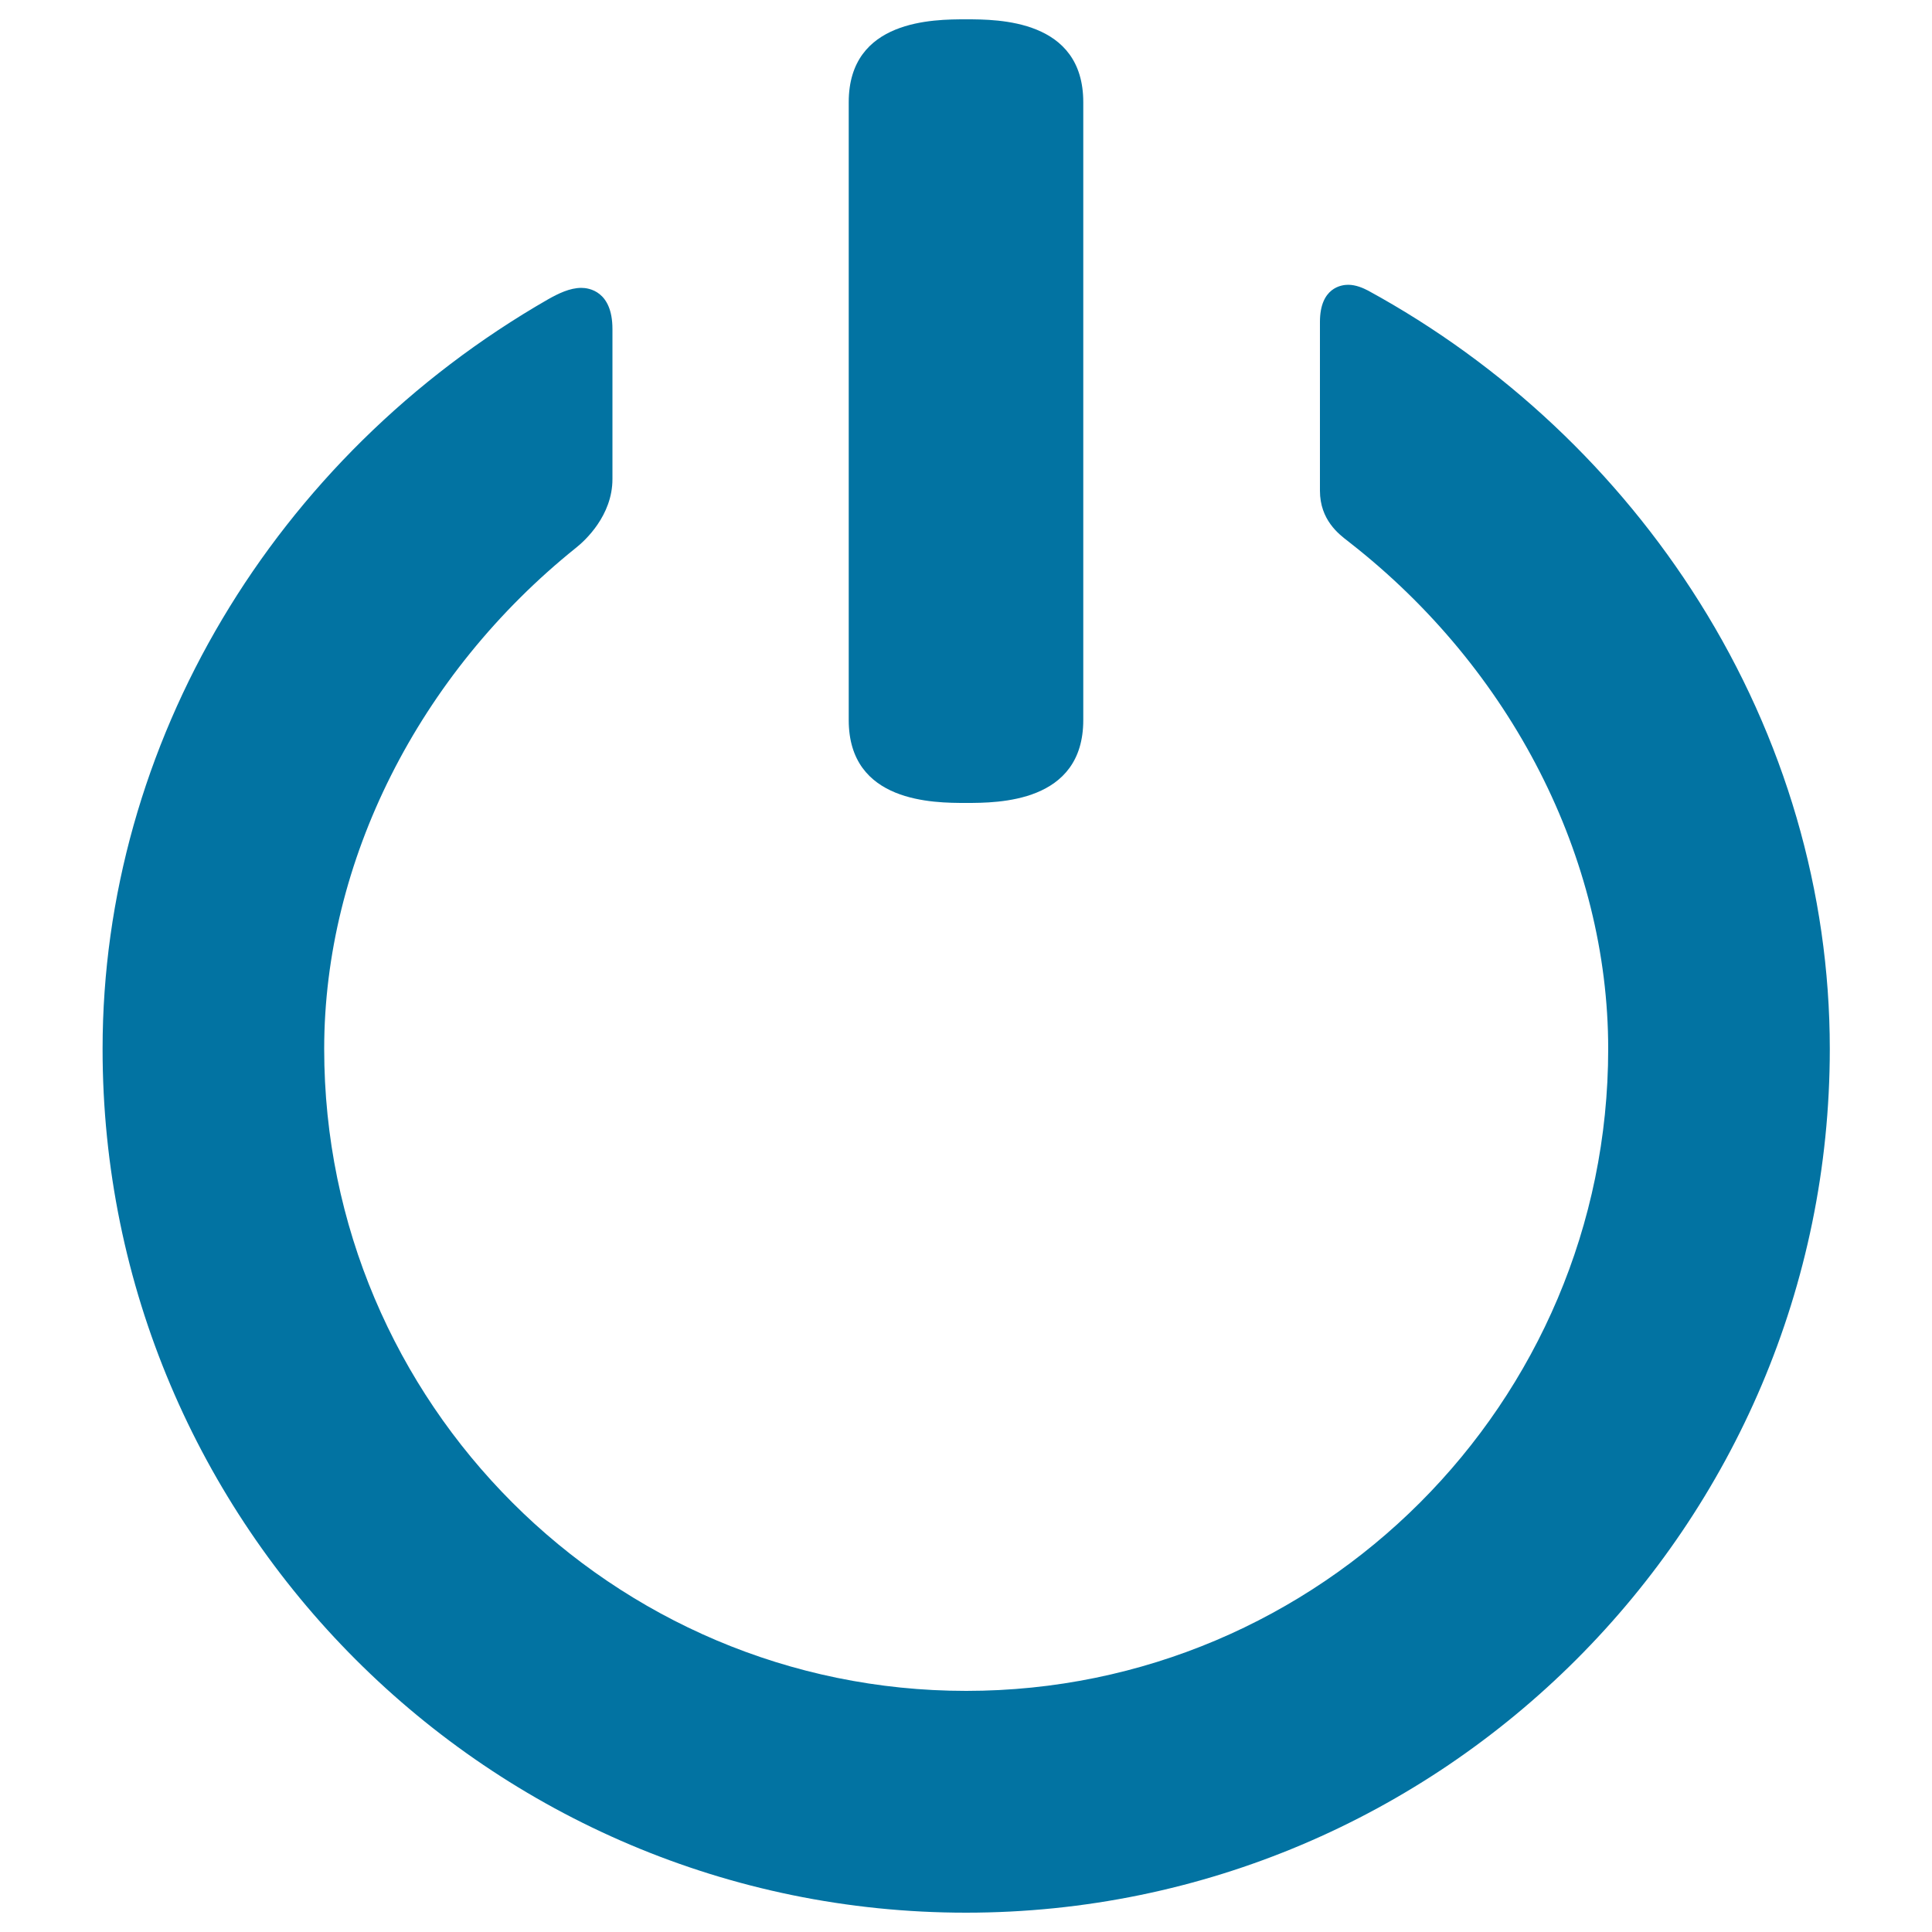
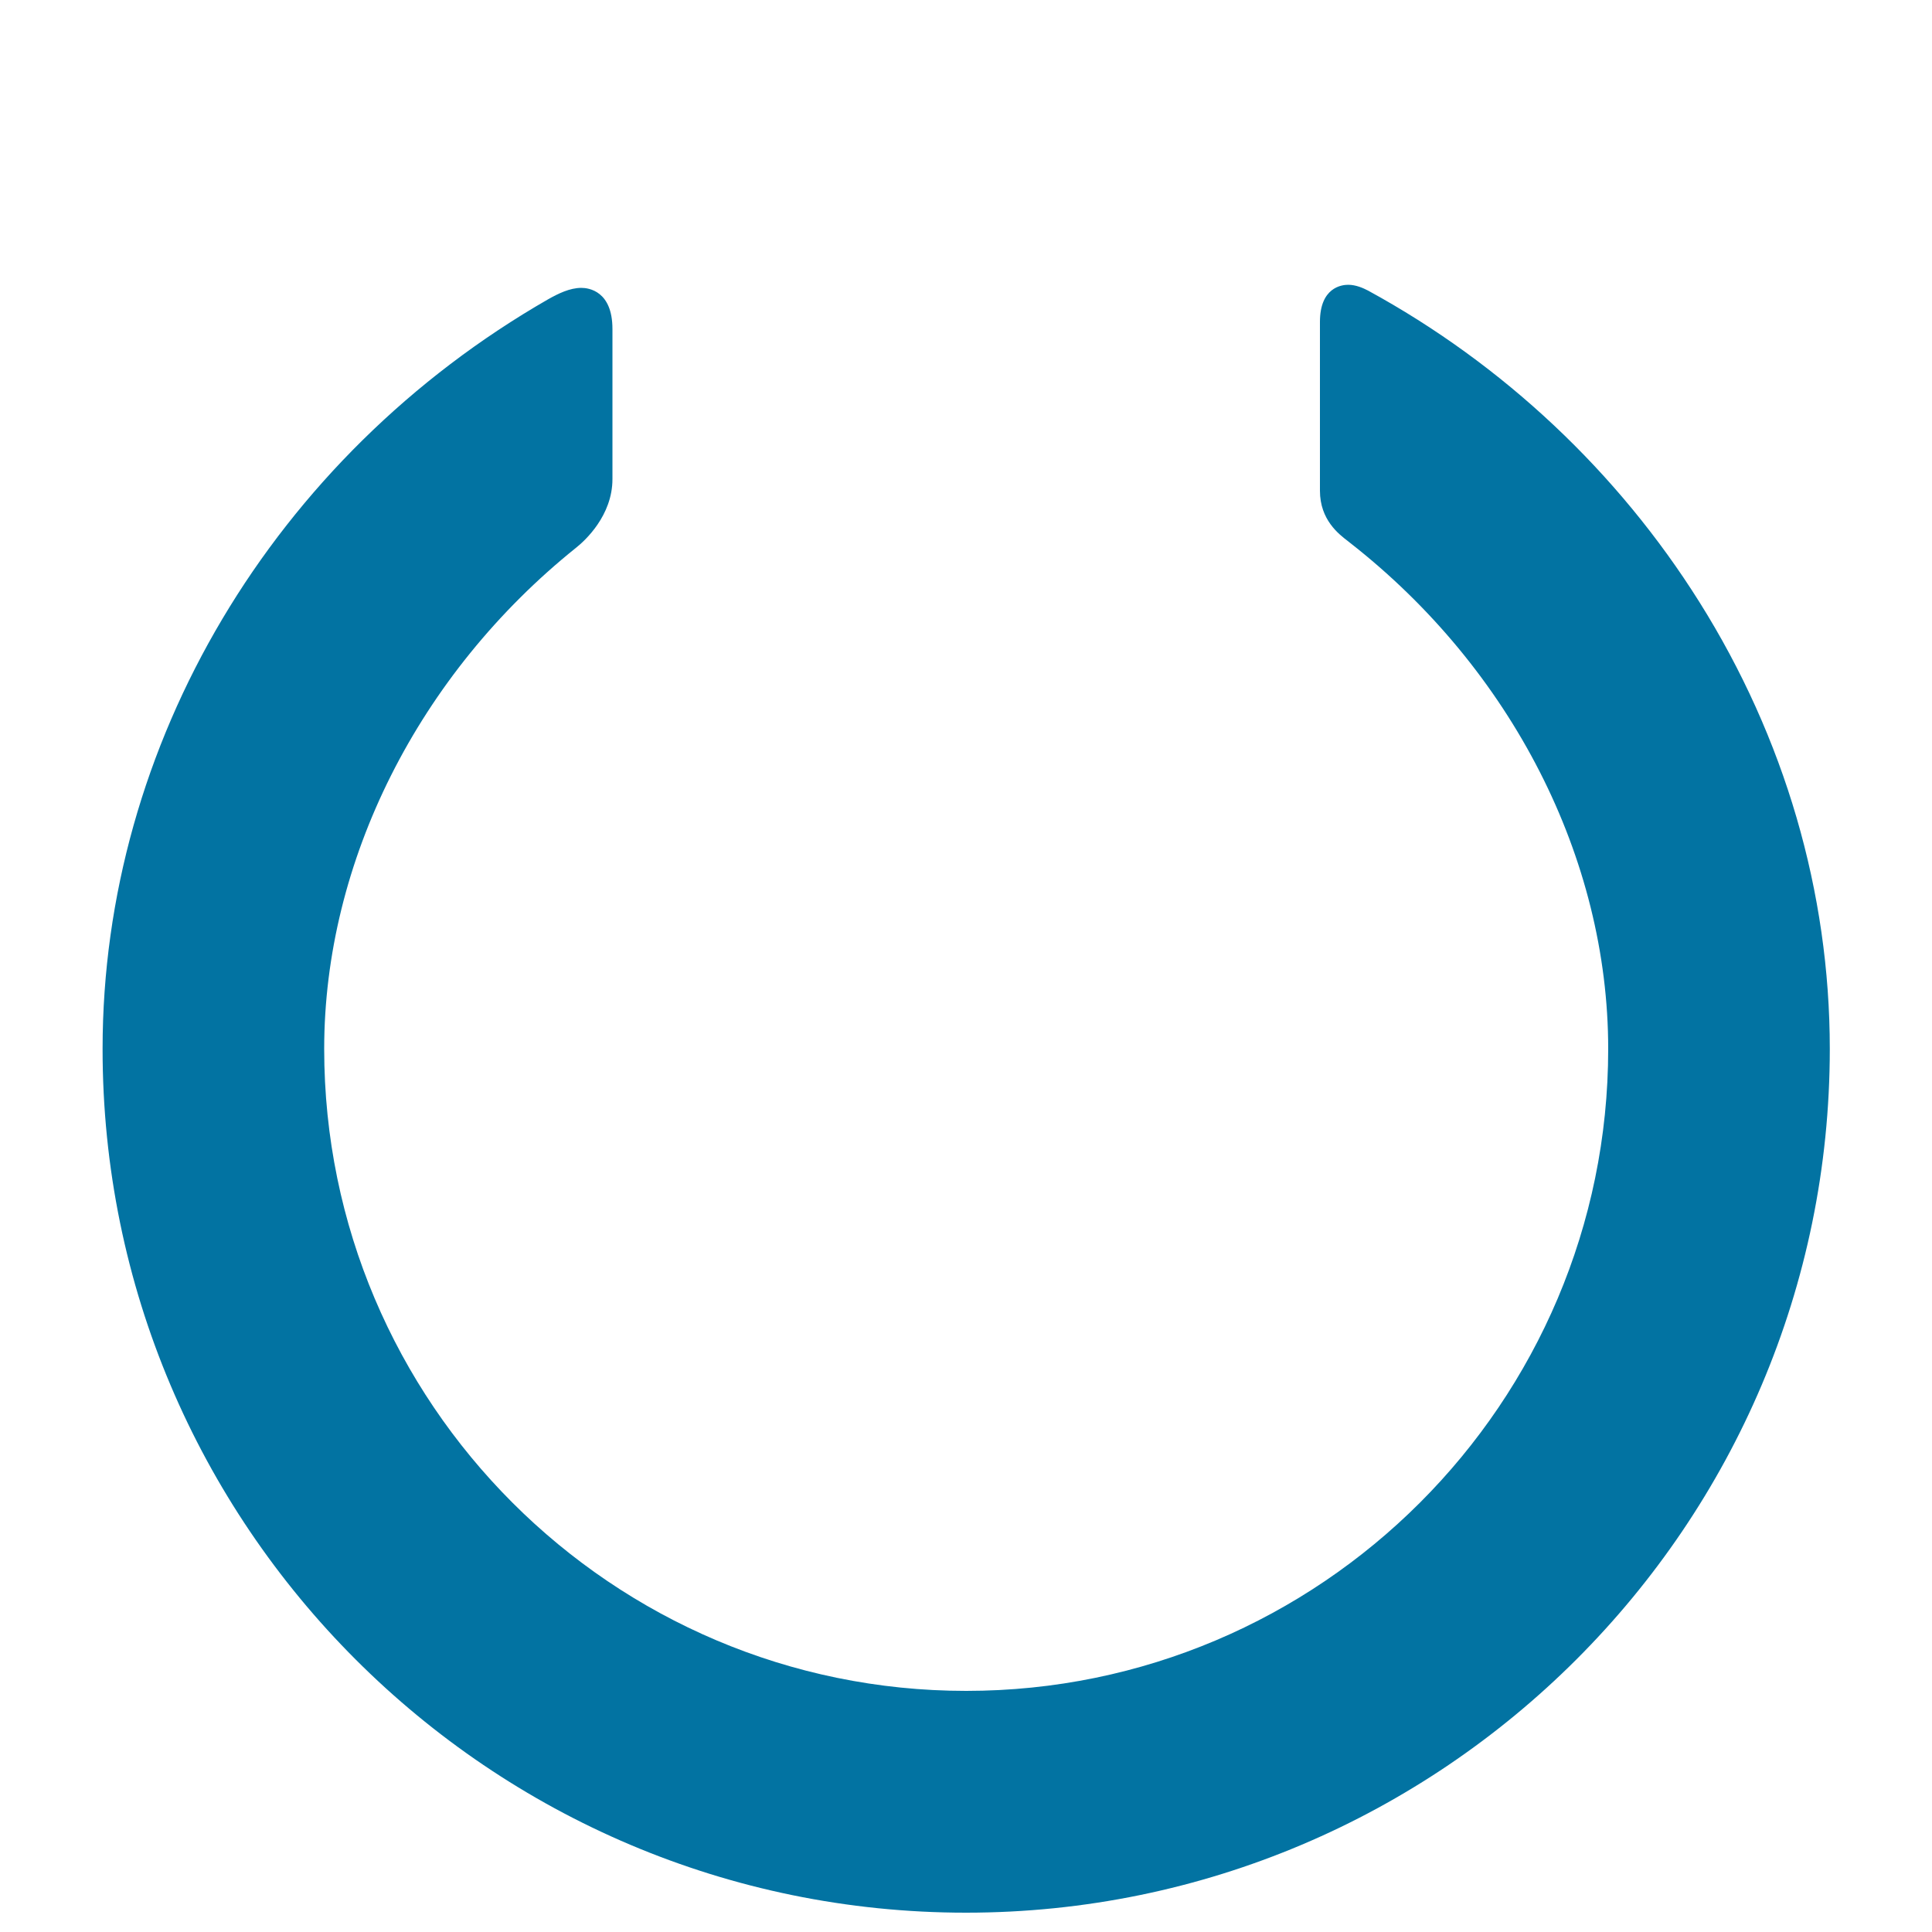
<svg xmlns="http://www.w3.org/2000/svg" viewBox="0 0 1000 1000" style="fill:#0273a2">
  <title>Power On Button SVG icon</title>
  <g>
    <g id="Layer_5_51_">
      <g>
-         <path d="M500,10c-16.6,0-60.7,0-60.7,42.9v319.8c0,42.9,44.1,42.9,60.7,42.9c16.6,0,60.7,0,60.7-42.9V52.9C560.7,10,516.6,10,500,10z" />
        <path d="M879.6,311.6c-42.2-67.2-101.5-123-171.5-161.2c-2.5-1.3-6.3-3-10.3-3c-3.4,0-14.6,1.4-14.6,19.2v87.4c0,15.1,9.8,22.5,14.5,26.1l1,0.8c83.7,65.4,133.7,163.3,133.7,262c0,183.3-149.1,332.3-332.3,332.3c-183.3,0-332.3-149.1-332.3-332.3c0-97,48.8-194,130.5-259.5c4.4-3.5,18.7-16.5,18.7-35.4v-77.7c0-19.7-12.3-21.3-16.1-21.3c-6,0-12,3-17,5.8c-142.4,81.7-230.8,230.4-230.8,388C52.9,789.5,253.5,990,500,990c246.5,0,447.1-200.6,447.1-447.1C947.1,461.8,923.7,381.8,879.6,311.6z" />
      </g>
    </g>
  </g>
</svg>